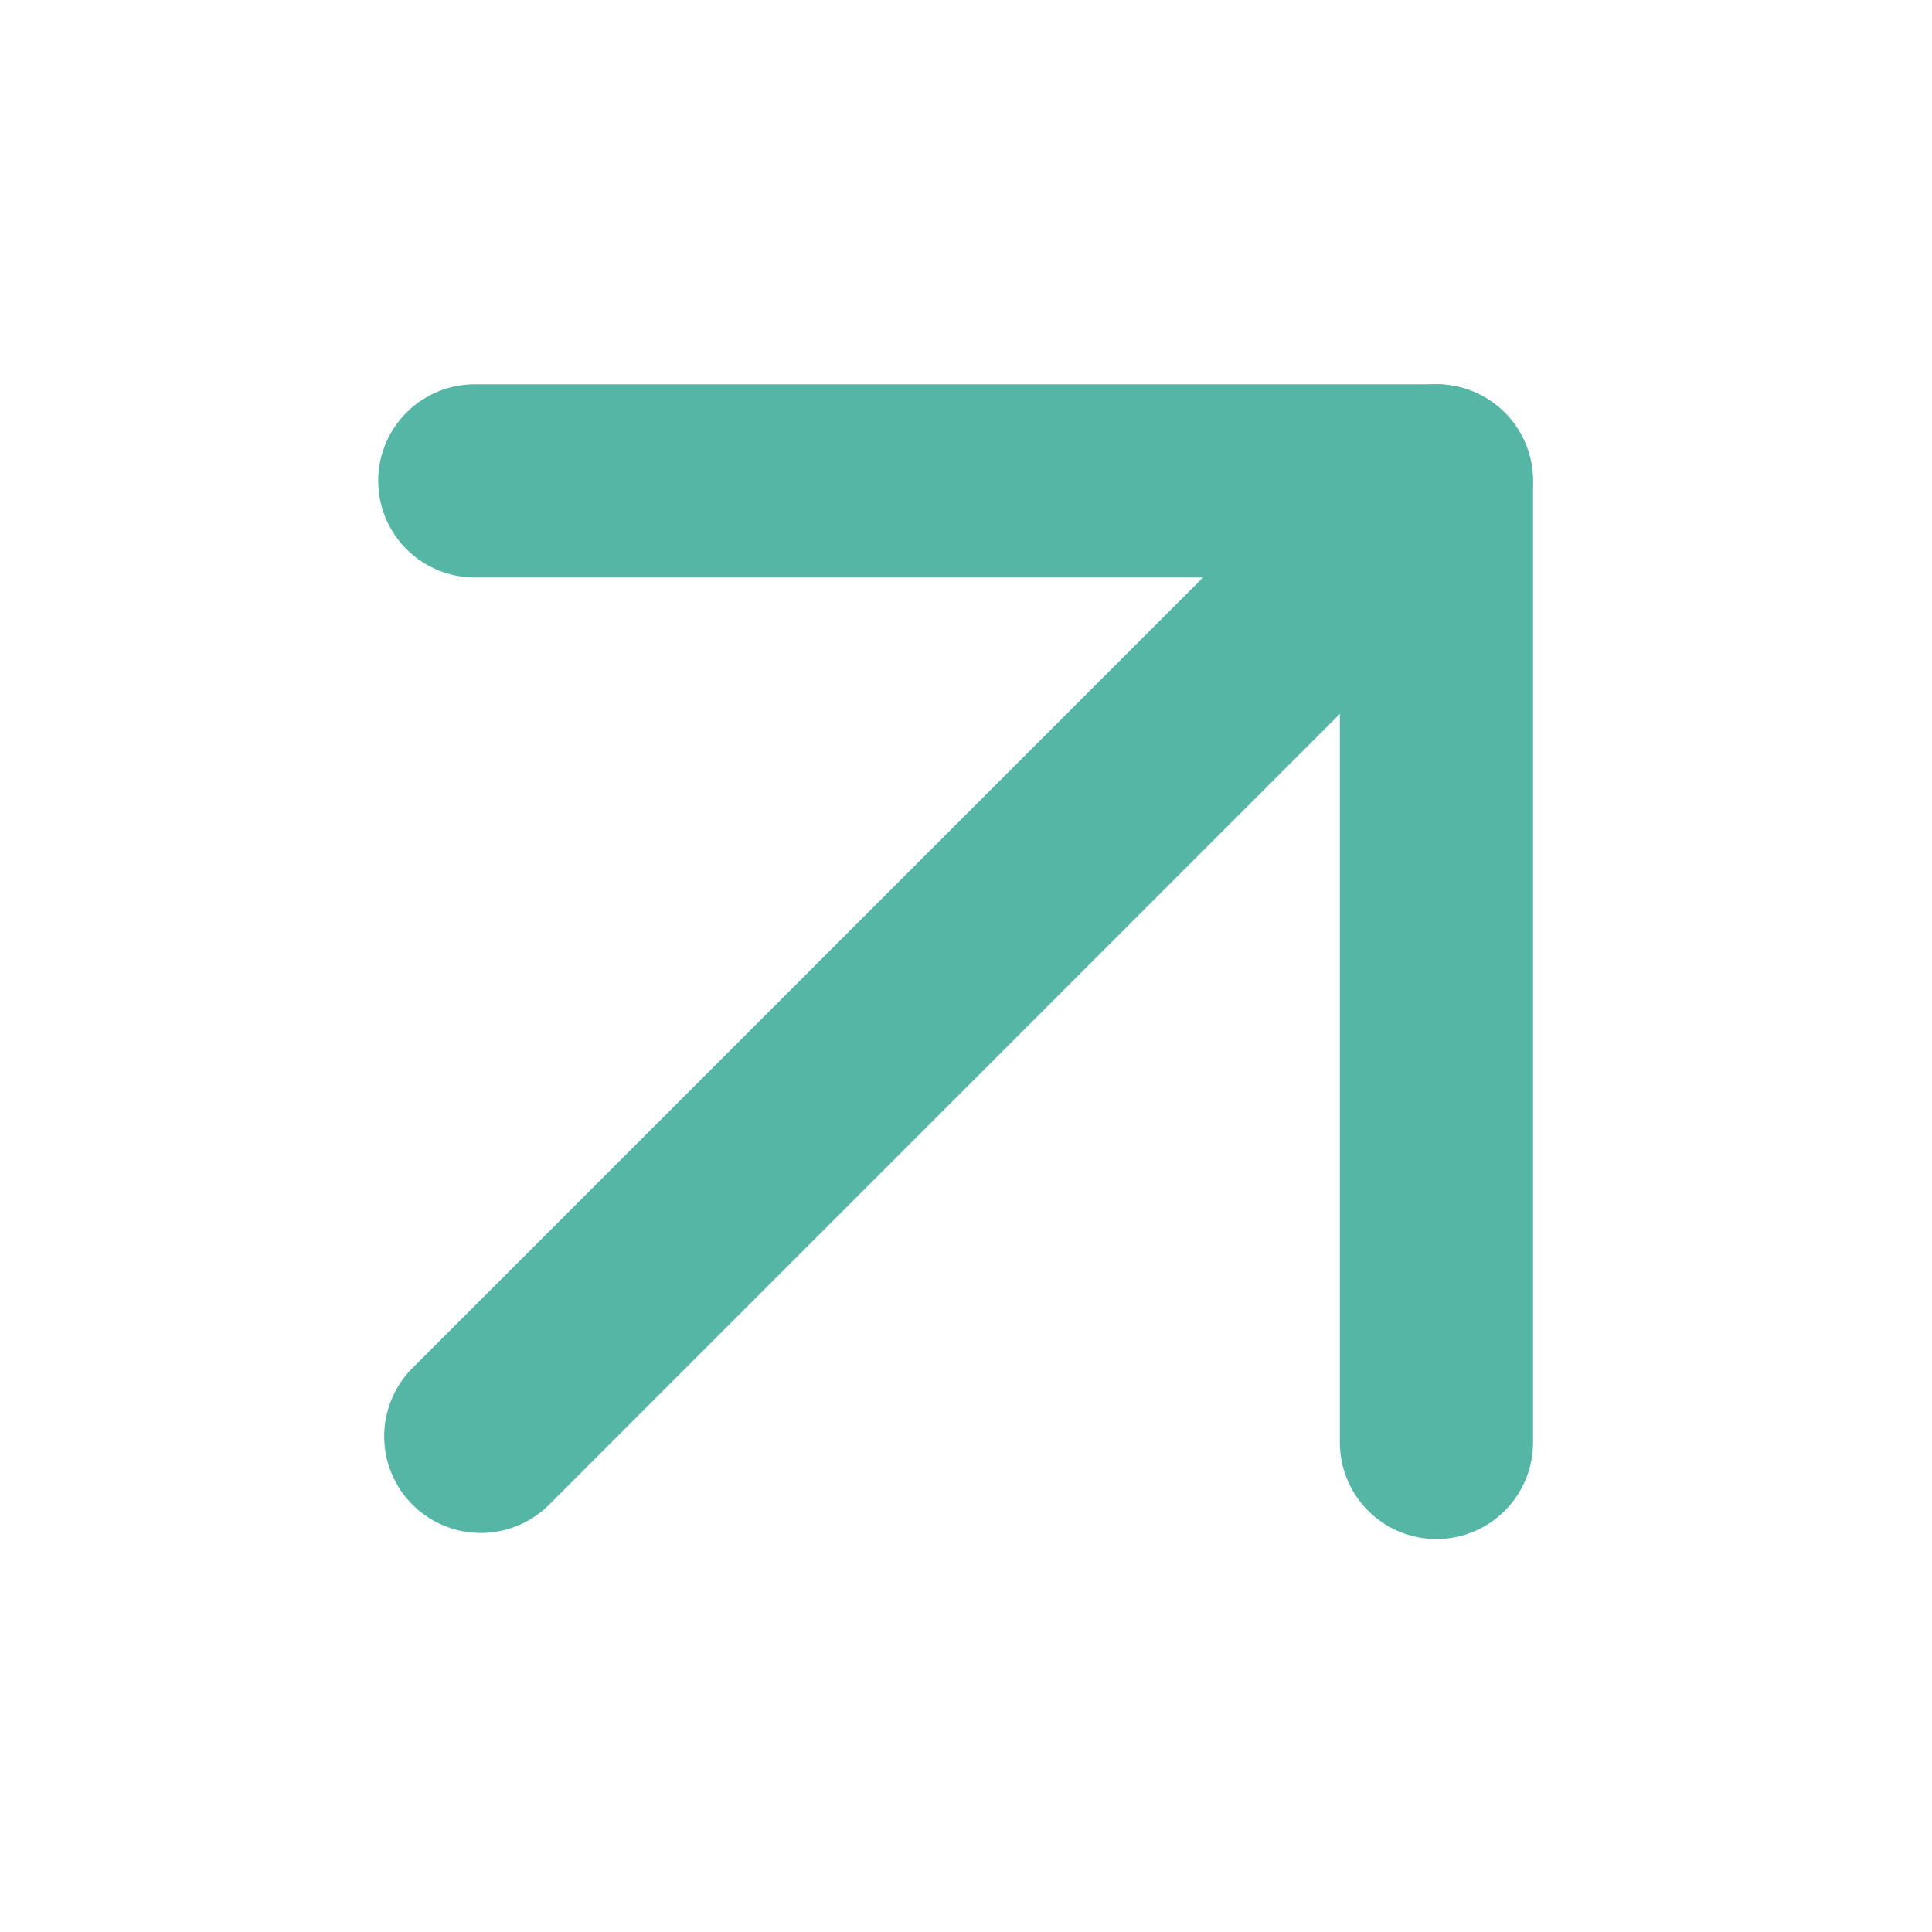
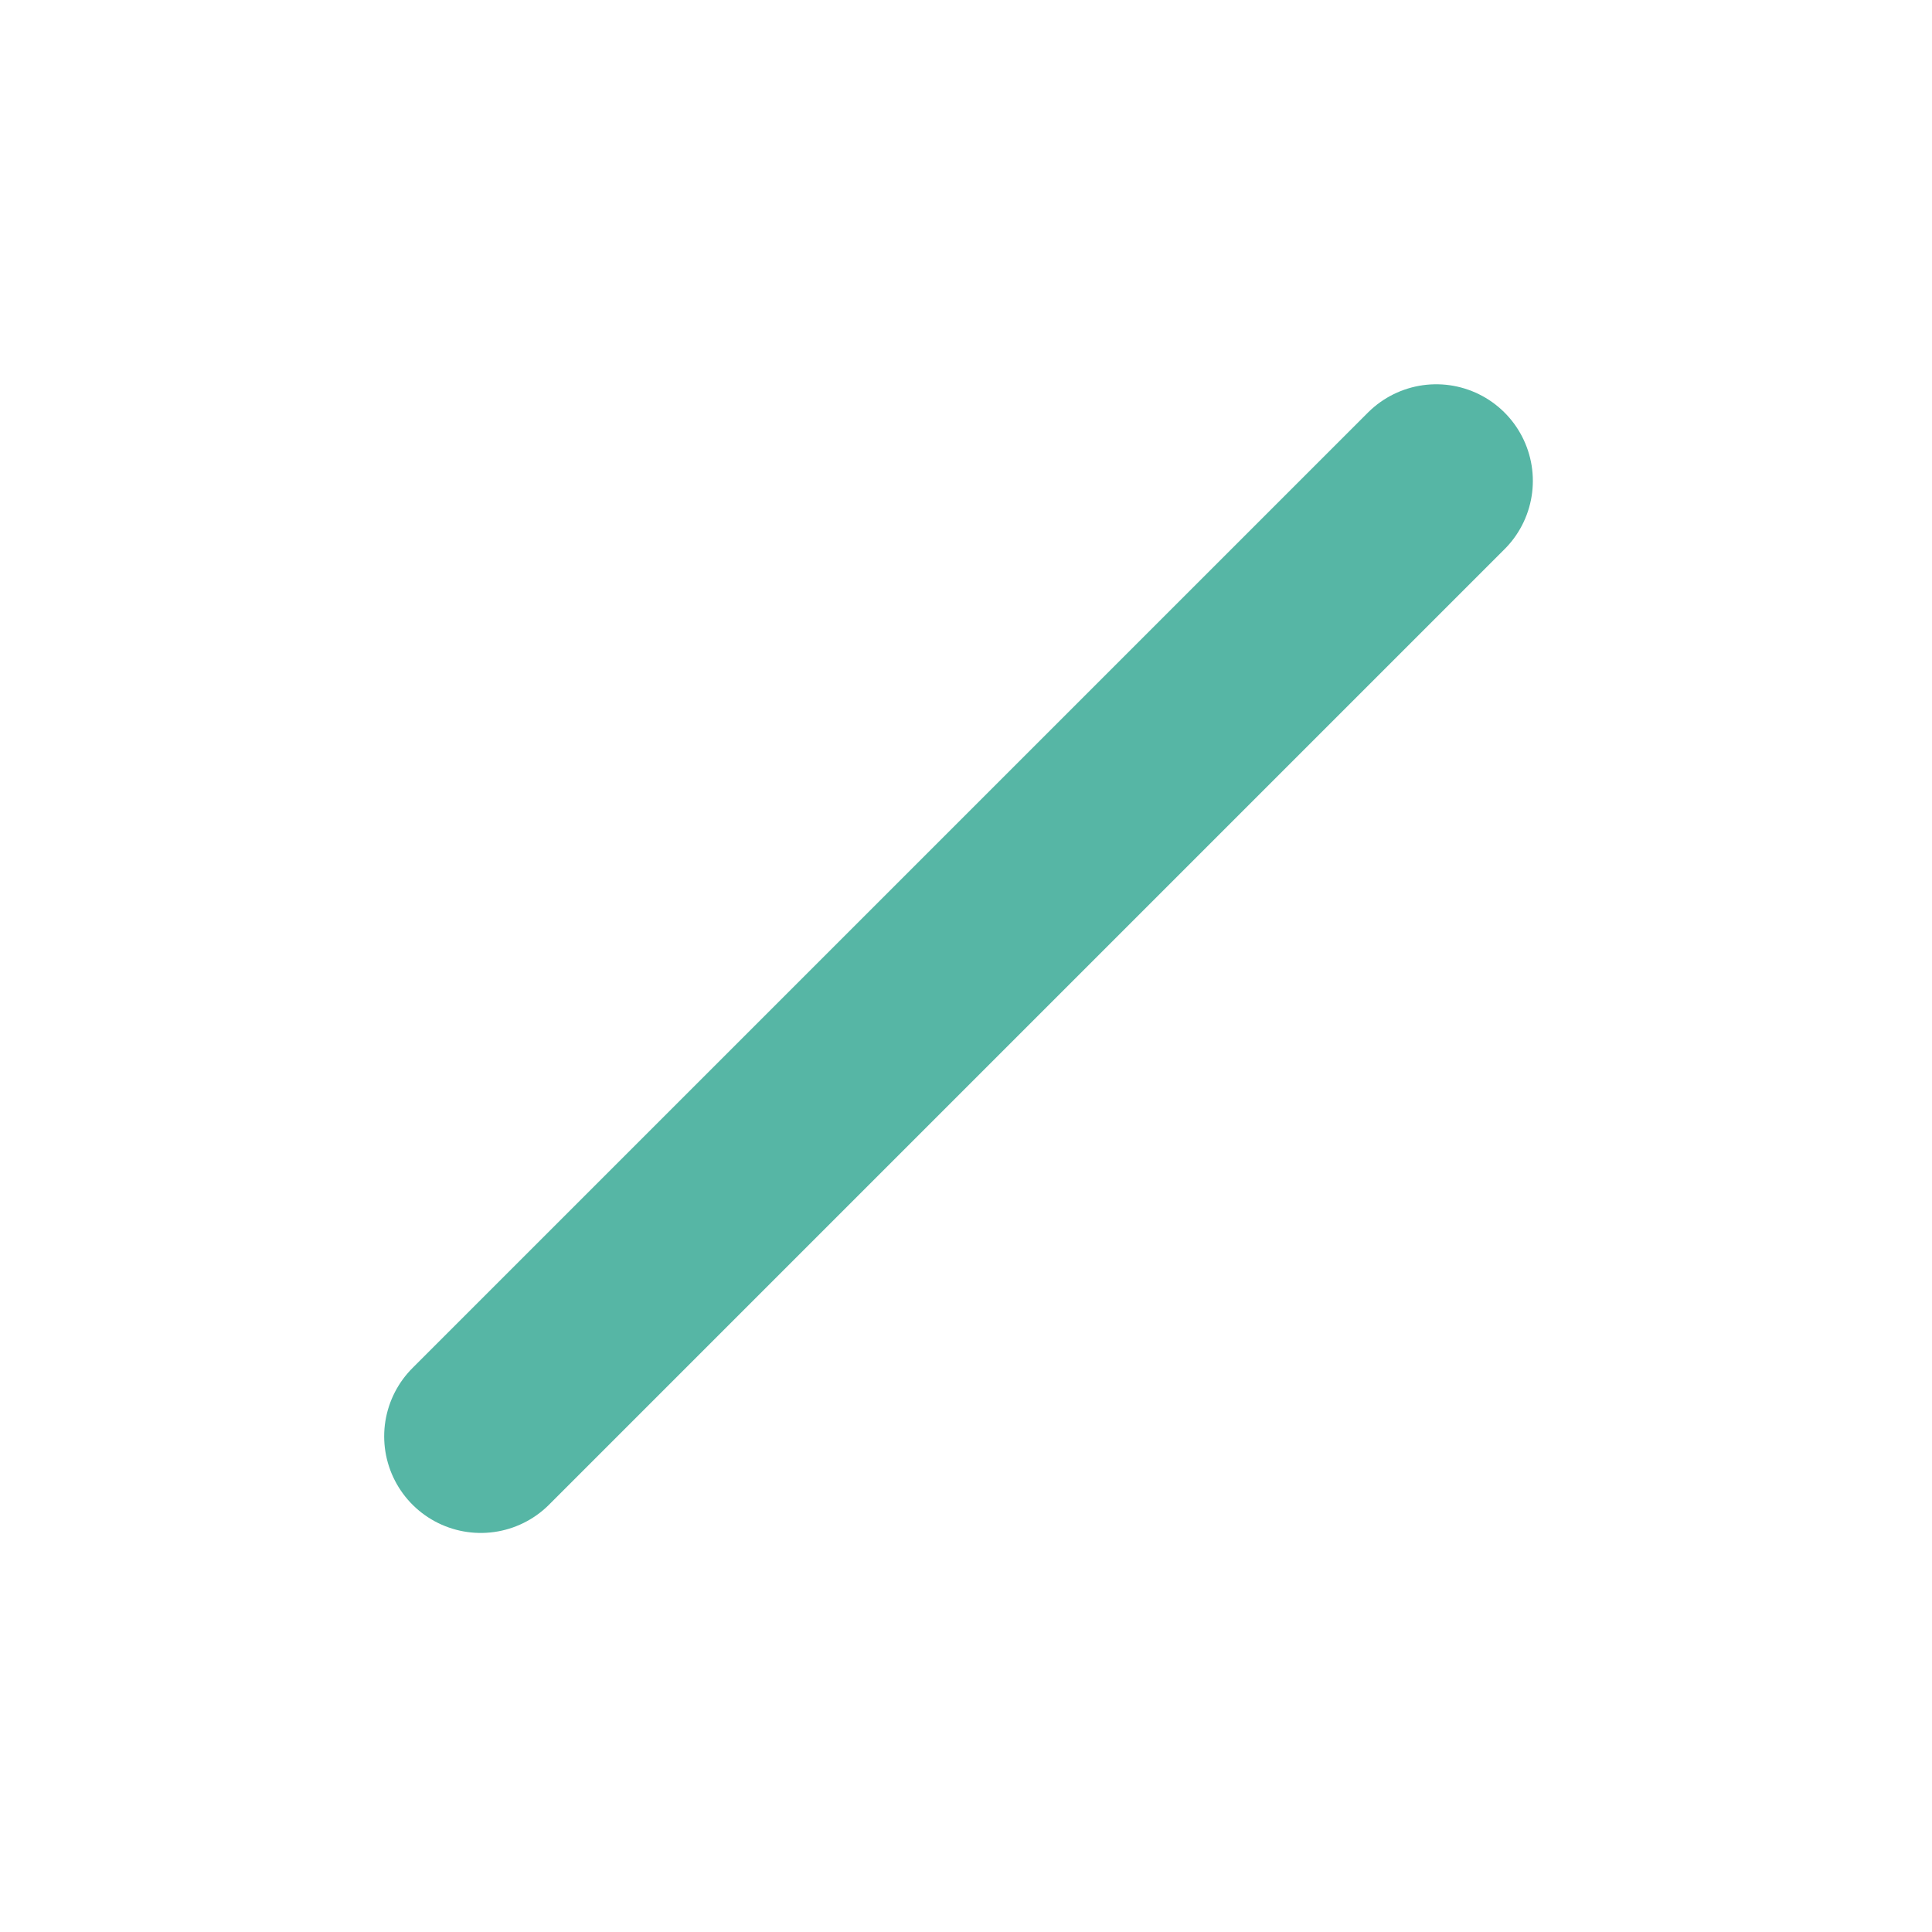
<svg xmlns="http://www.w3.org/2000/svg" width="20" height="20" viewBox="0 0 20 20" fill="none">
  <path d="M4.977 14.869L14.868 4.978" stroke="#56B6A5" stroke-width="2" stroke-linecap="round" stroke-linejoin="round" />
-   <path d="M4.915 4.978H14.87V14.932" stroke="#56B6A5" stroke-width="2" stroke-linecap="round" stroke-linejoin="round" />
</svg>